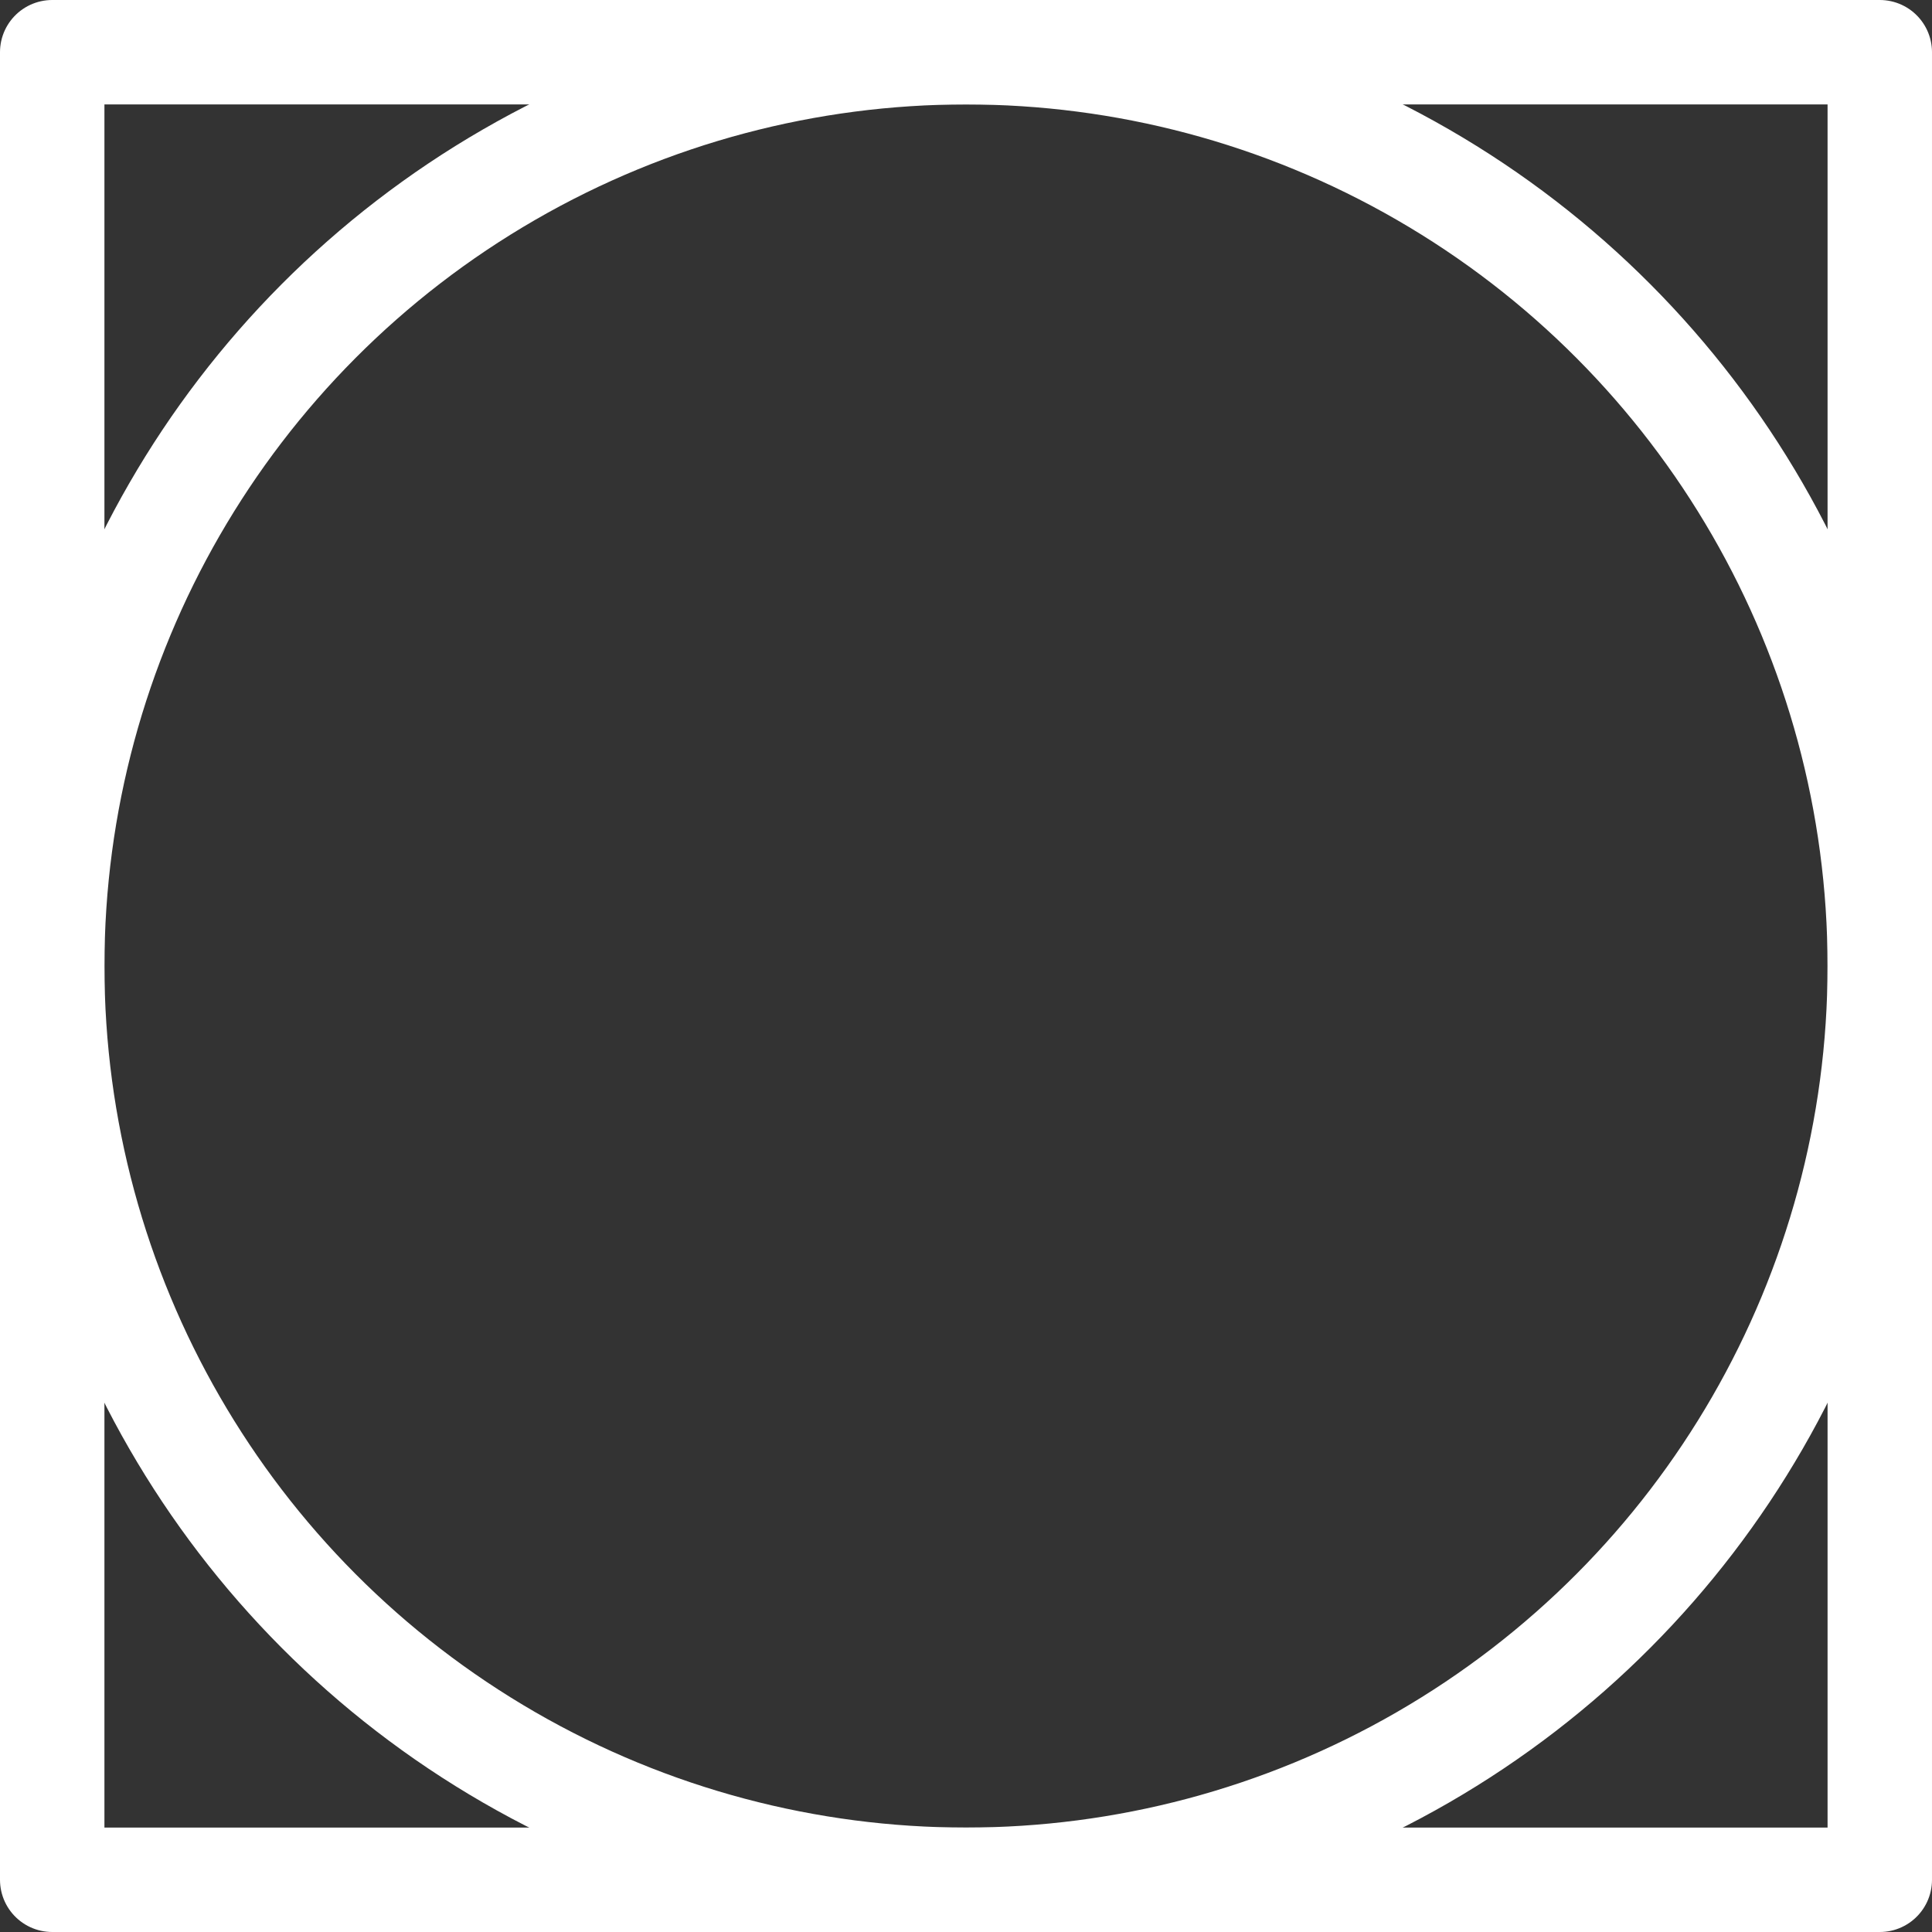
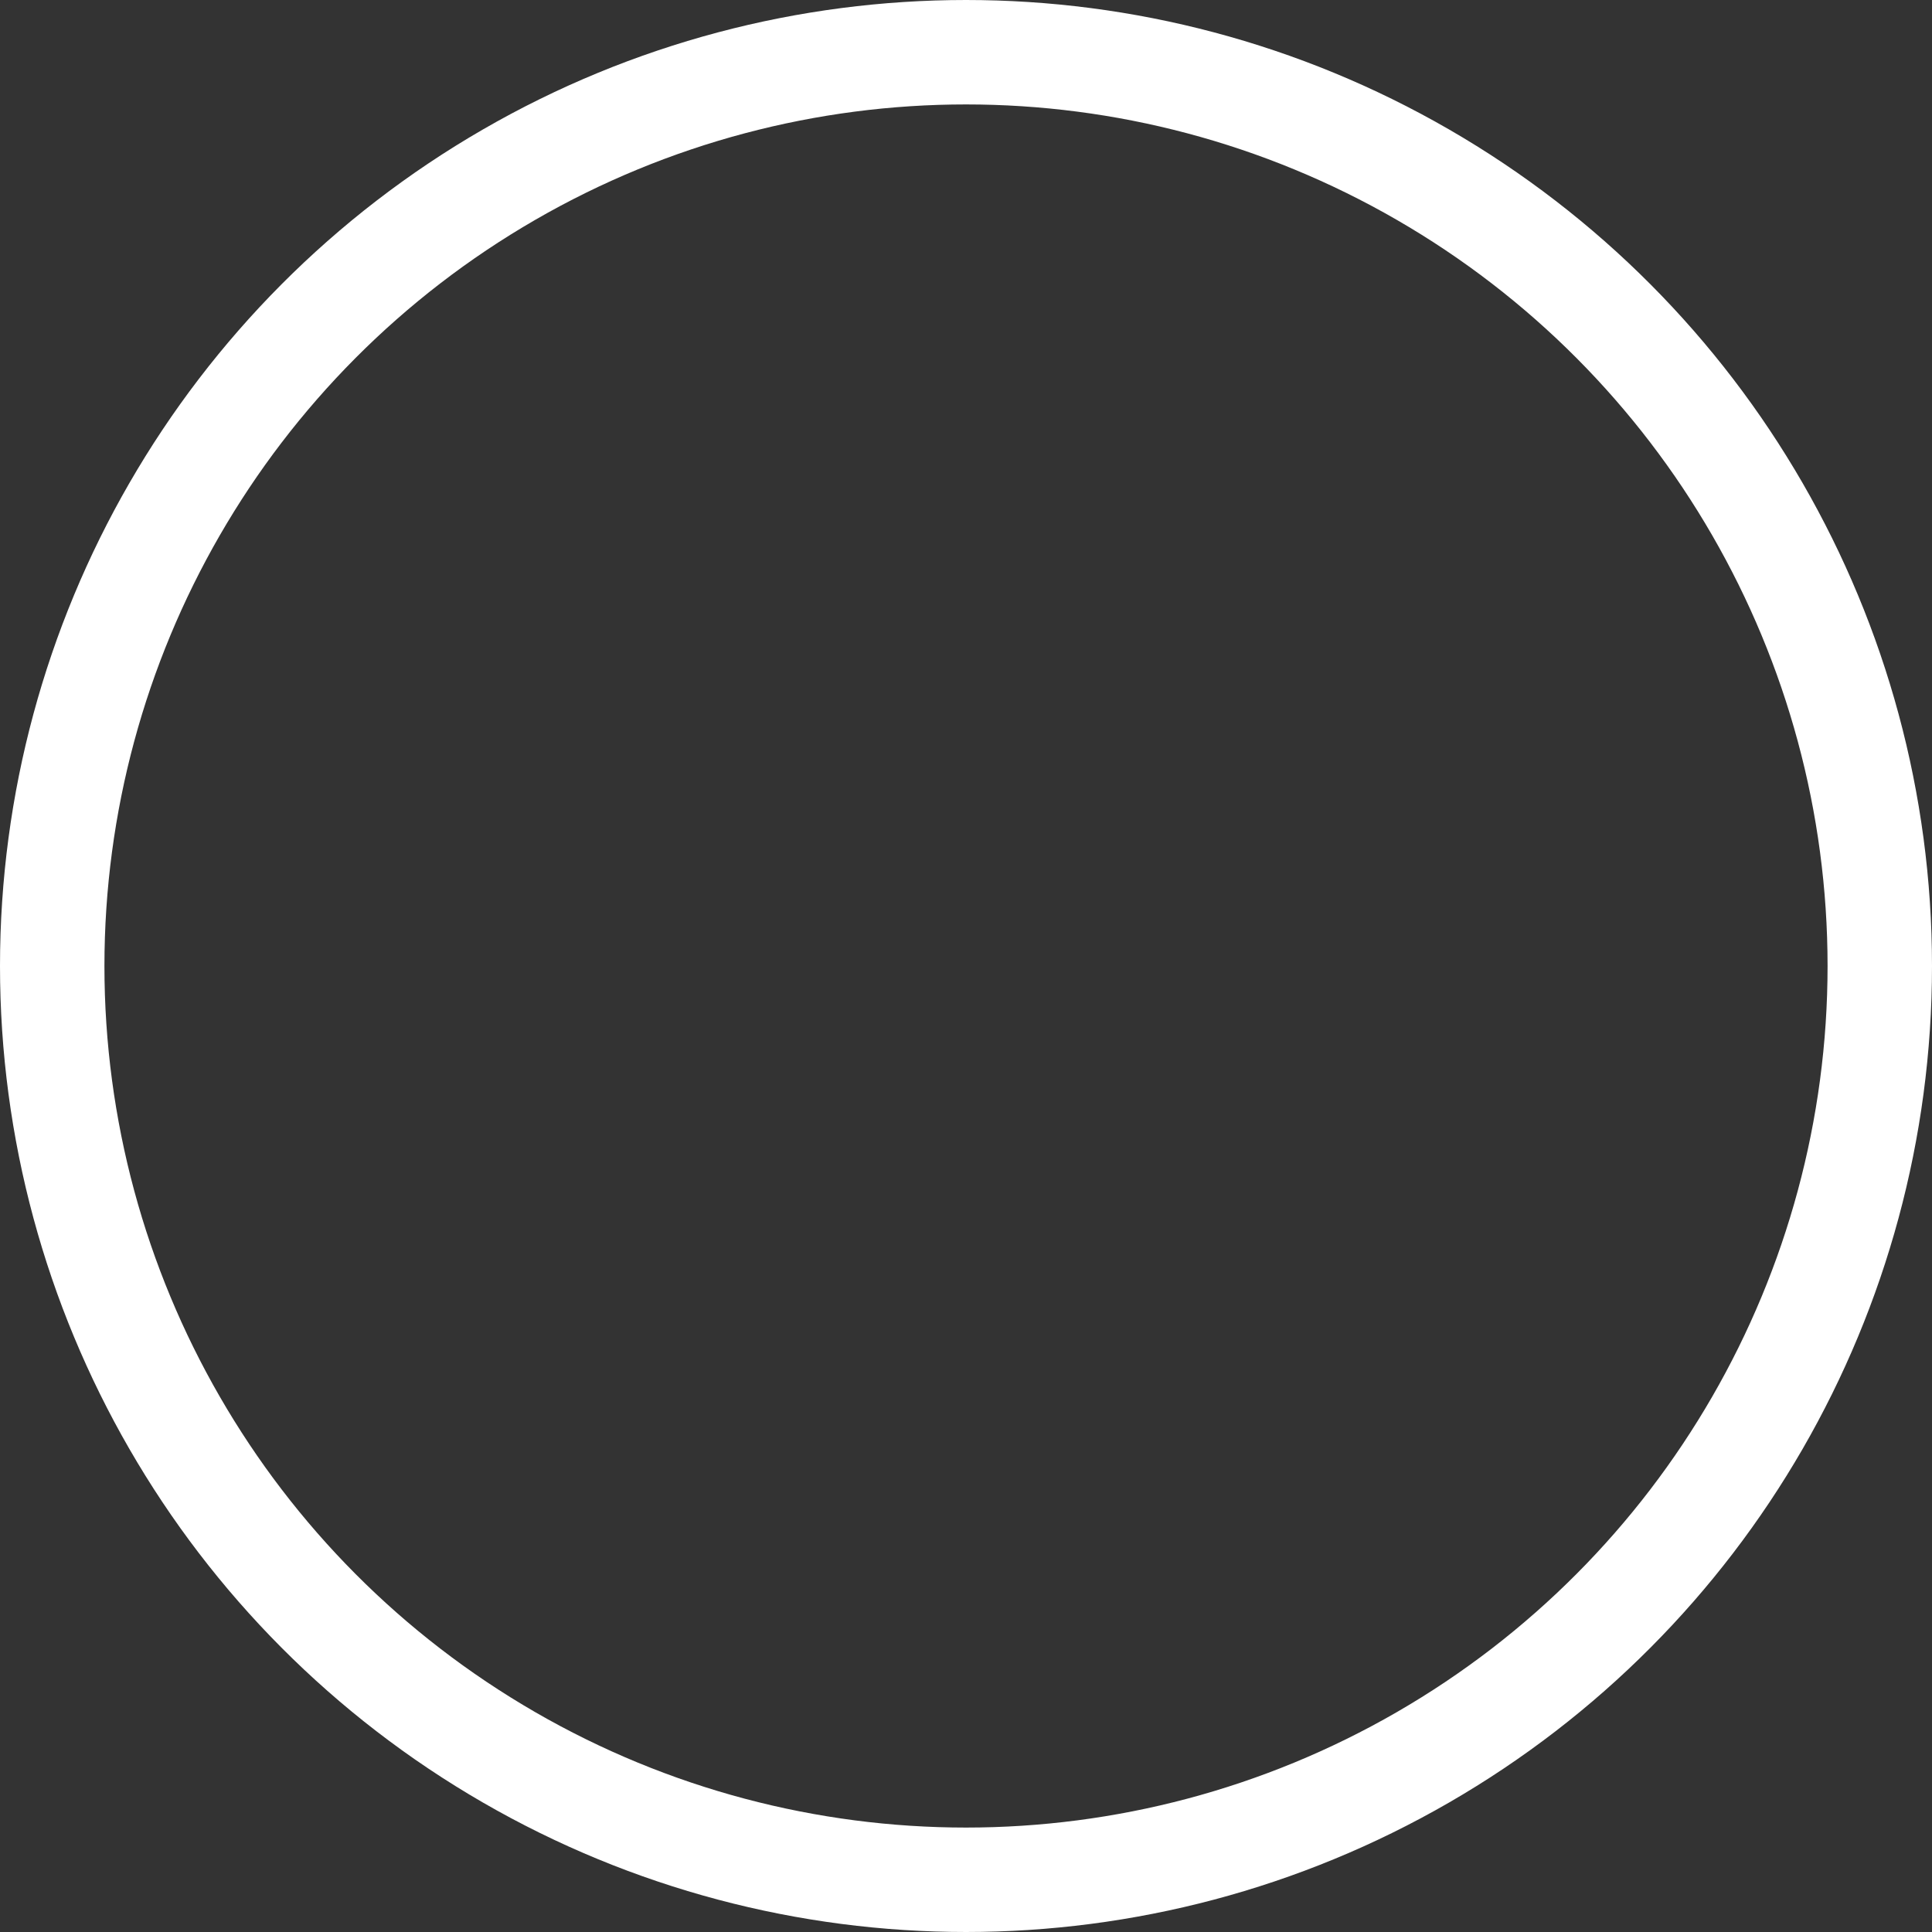
<svg xmlns="http://www.w3.org/2000/svg" width="37" height="37" viewBox="0 0 37 37" fill="none">
  <rect x="0" y="0" width="37" height="37" fill="#333333" stroke="none" />
-   <rect x="1" y="1" width="35" height="35" stroke="white" stroke-width="2" stroke-linecap="round" stroke-linejoin="round" />
  <circle cx="18.5" cy="18.5" r="17.5" stroke="white" stroke-width="2" />
</svg>